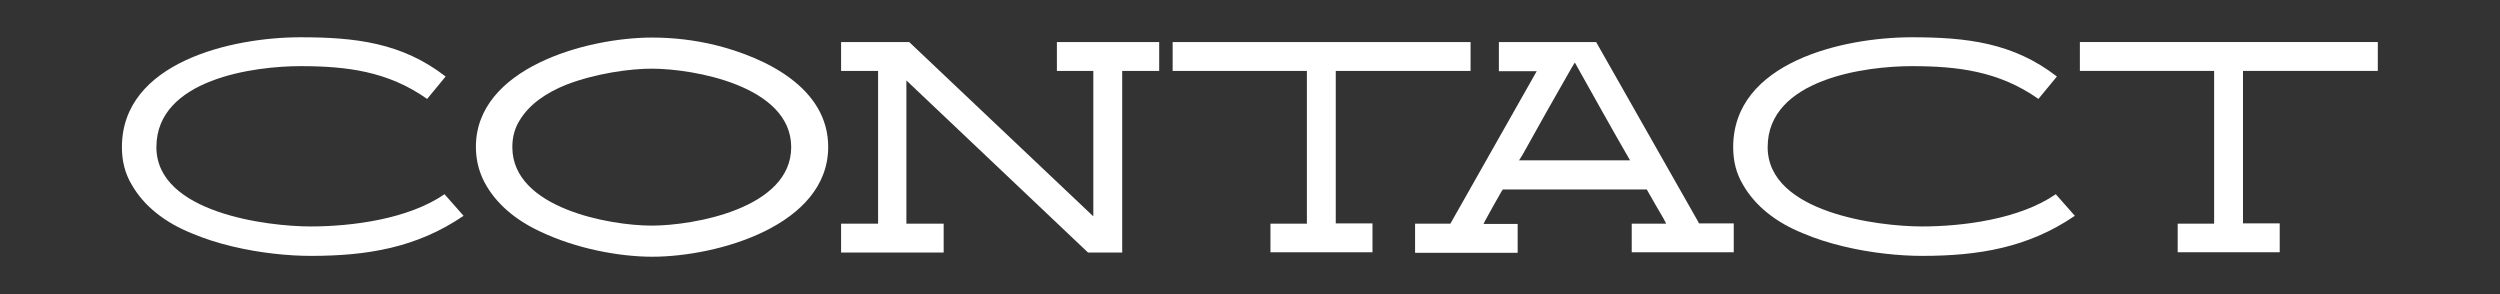
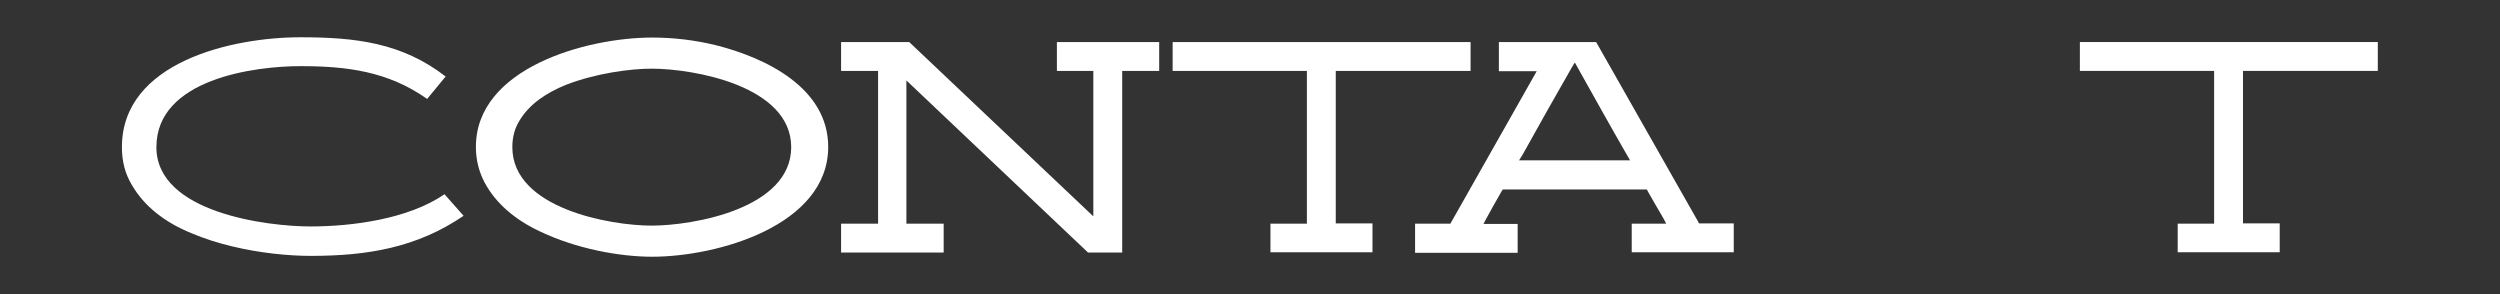
<svg xmlns="http://www.w3.org/2000/svg" version="1.1" id="Layer_1" x="0px" y="0px" viewBox="0 0 892 104.9" style="enable-background:new 0 0 892 104.9;" xml:space="preserve">
  <rect x="0" y="0" width="892" height="104.9" fill="#333333" stroke="none" />
  <style type="text/css">
	.st0{fill:#FFFFFF;}
</style>
  <g>
    <path class="st0" d="M43.5,52.5c0-30.3,39.2-39.2,63.7-39.2c19.5,0,36.2,1.9,51.8,14l-6.6,8c-14-9.9-28.8-11.7-45.2-11.7   c-16.2,0-51.4,4.5-51.4,28.9c0,23.5,39.8,28.3,55,28.3c14.7,0,34.9-2.6,47.8-11.5l6.8,7.7c-16.7,11.4-34.4,14.3-54.5,14.3   c-7.9,0-18.2-1-28.1-3.4c-5-1.2-9.8-2.7-14.5-4.7c-9.4-3.8-16.9-9.6-21.3-17.3C44.6,61.9,43.5,57.5,43.5,52.5z" />
    <path class="st0" d="M169.8,52.4c0-28.1,39.4-39,62.9-39c7.6,0,15.2,0.9,22.6,2.7c18,4.5,40.2,15.3,40.2,36.3   c0,28-39.4,39.2-62.8,39.2c-11.8,0-27.3-2.9-40.2-9.1c-8.7-4.1-15.6-9.9-19.6-17.4C170.9,61.3,169.8,57.1,169.8,52.4z M182.8,52.5   c0,21.9,35,28,49.7,28s49.8-6,49.8-28c0-21.9-34.9-28-49.8-28c-7.5,0-19.7,1.6-30.4,5.7c-7.2,2.9-13.1,6.9-16.6,12.6   C183.7,45.6,182.8,48.8,182.8,52.5z" />
    <path class="st0" d="M300.1,90.1V79.8h13.2V25.3h-13.2V15h24.3l65.7,62.2V25.3h-13V15h36.5v10.3h-13.2v64.8h-12.2l-64.8-61.4v51.1   h13.3v10.3C336.7,90.1,300.1,90.1,300.1,90.1z" />
    <path class="st0" d="M418.4,25.3V15h106.3v10.3h-48.1v54.4h13.1V90h-36.4V79.8h13V25.3H418.4z" />
    <path class="st0" d="M504.9,79.8h12.6l30.8-54.4h-13.5V15h34.7c12.2,21.5,24.2,42.6,36.4,64.1l0.3,0.6h12.4V90h-36.4V79.8h12.3   l-1-1.9c-1.9-3.2-3.7-6.4-5.6-9.7l-0.3-0.6h-51.4l-0.4,0.6c-1.9,3.3-3.7,6.5-5.5,9.8l-1,1.9h12.2v10.3h-36.6V79.8z M542,57.2h39.6   l-1.1-1.9c-6-10.4-11.7-20.7-17.6-31.2l-1-1.8l-1.1,1.8c-6,10.5-11.8,20.7-17.6,31.2L542,57.2z" />
-     <path class="st0" d="M618.4,52.5c0-30.3,39.2-39.2,63.7-39.2c19.5,0,36.2,1.9,51.8,14l-6.6,8c-14-9.9-28.8-11.7-45.2-11.7   c-16.2,0-51.4,4.5-51.4,28.9c0,23.5,39.8,28.3,55,28.3c14.7,0,34.9-2.6,47.8-11.5l6.8,7.7c-16.7,11.4-34.4,14.3-54.5,14.3   c-7.9,0-18.2-1-28.1-3.4c-5-1.2-9.8-2.7-14.5-4.7c-9.4-3.8-16.9-9.6-21.3-17.3C619.5,61.9,618.4,57.5,618.4,52.5z" />
    <path class="st0" d="M742.1,25.3V15h106.3v10.3h-48.1v54.4h13.1V90H777V79.8h13V25.3H742.1z" />
  </g>
</svg>